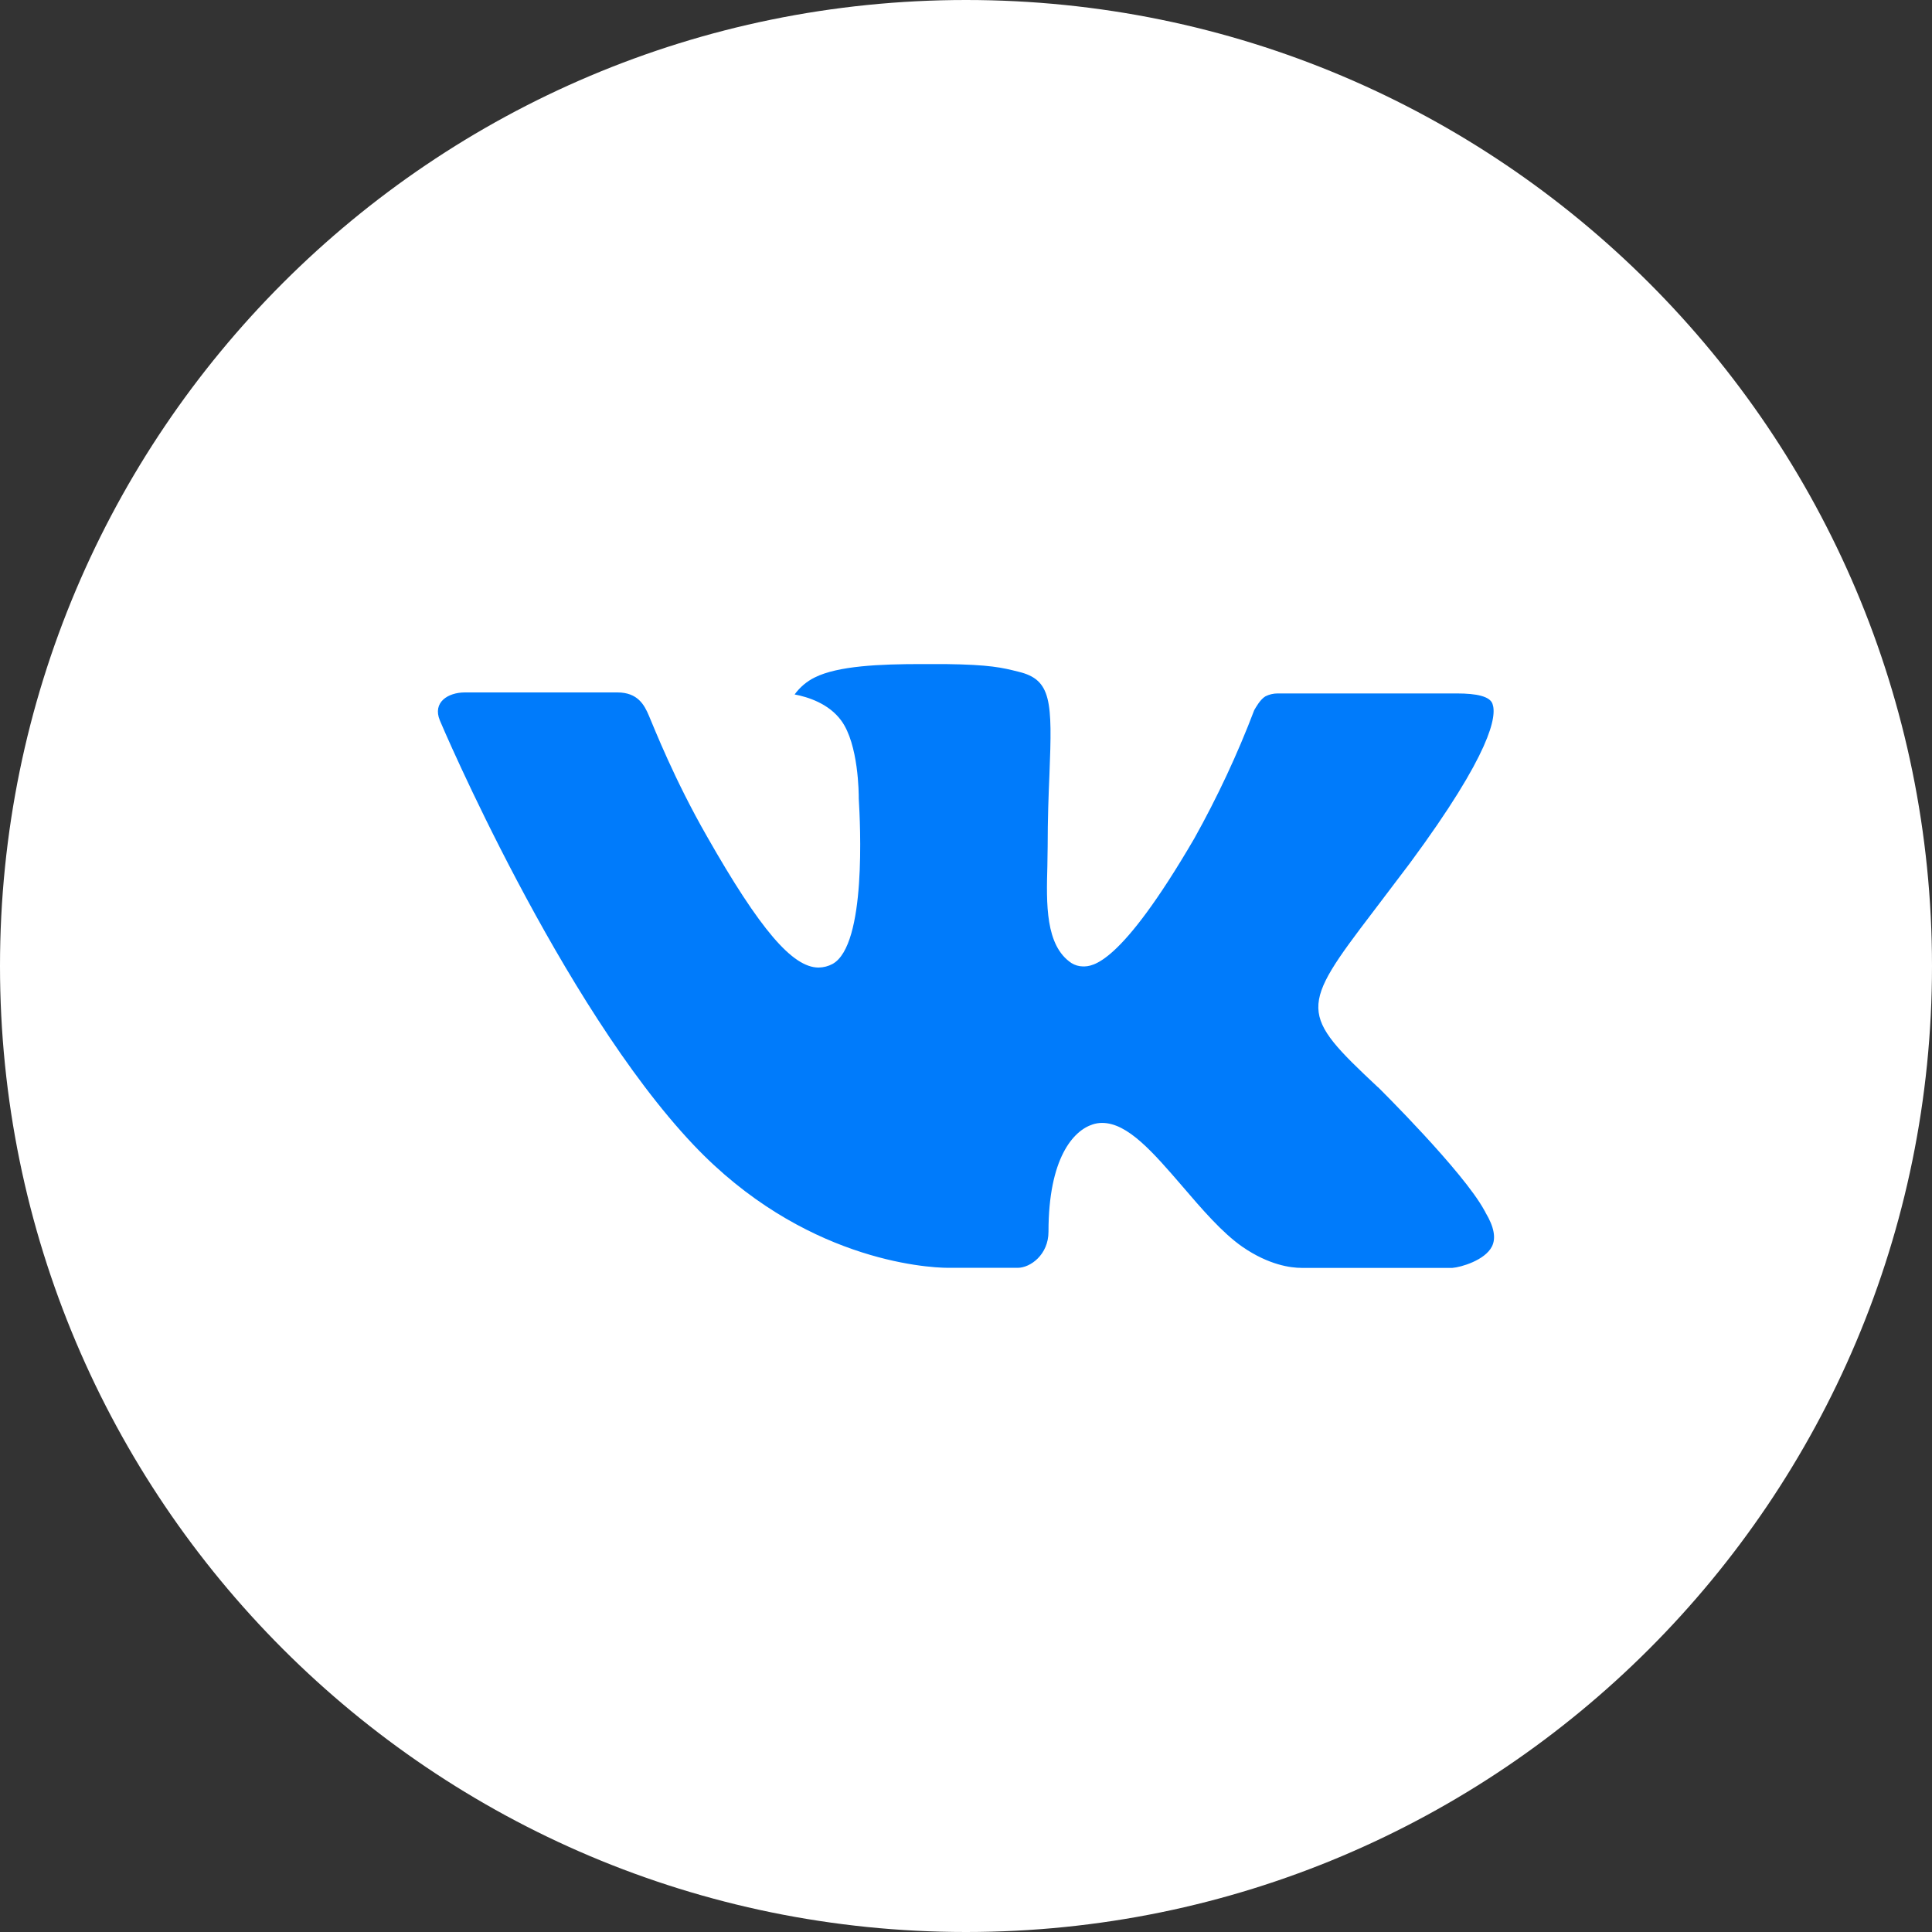
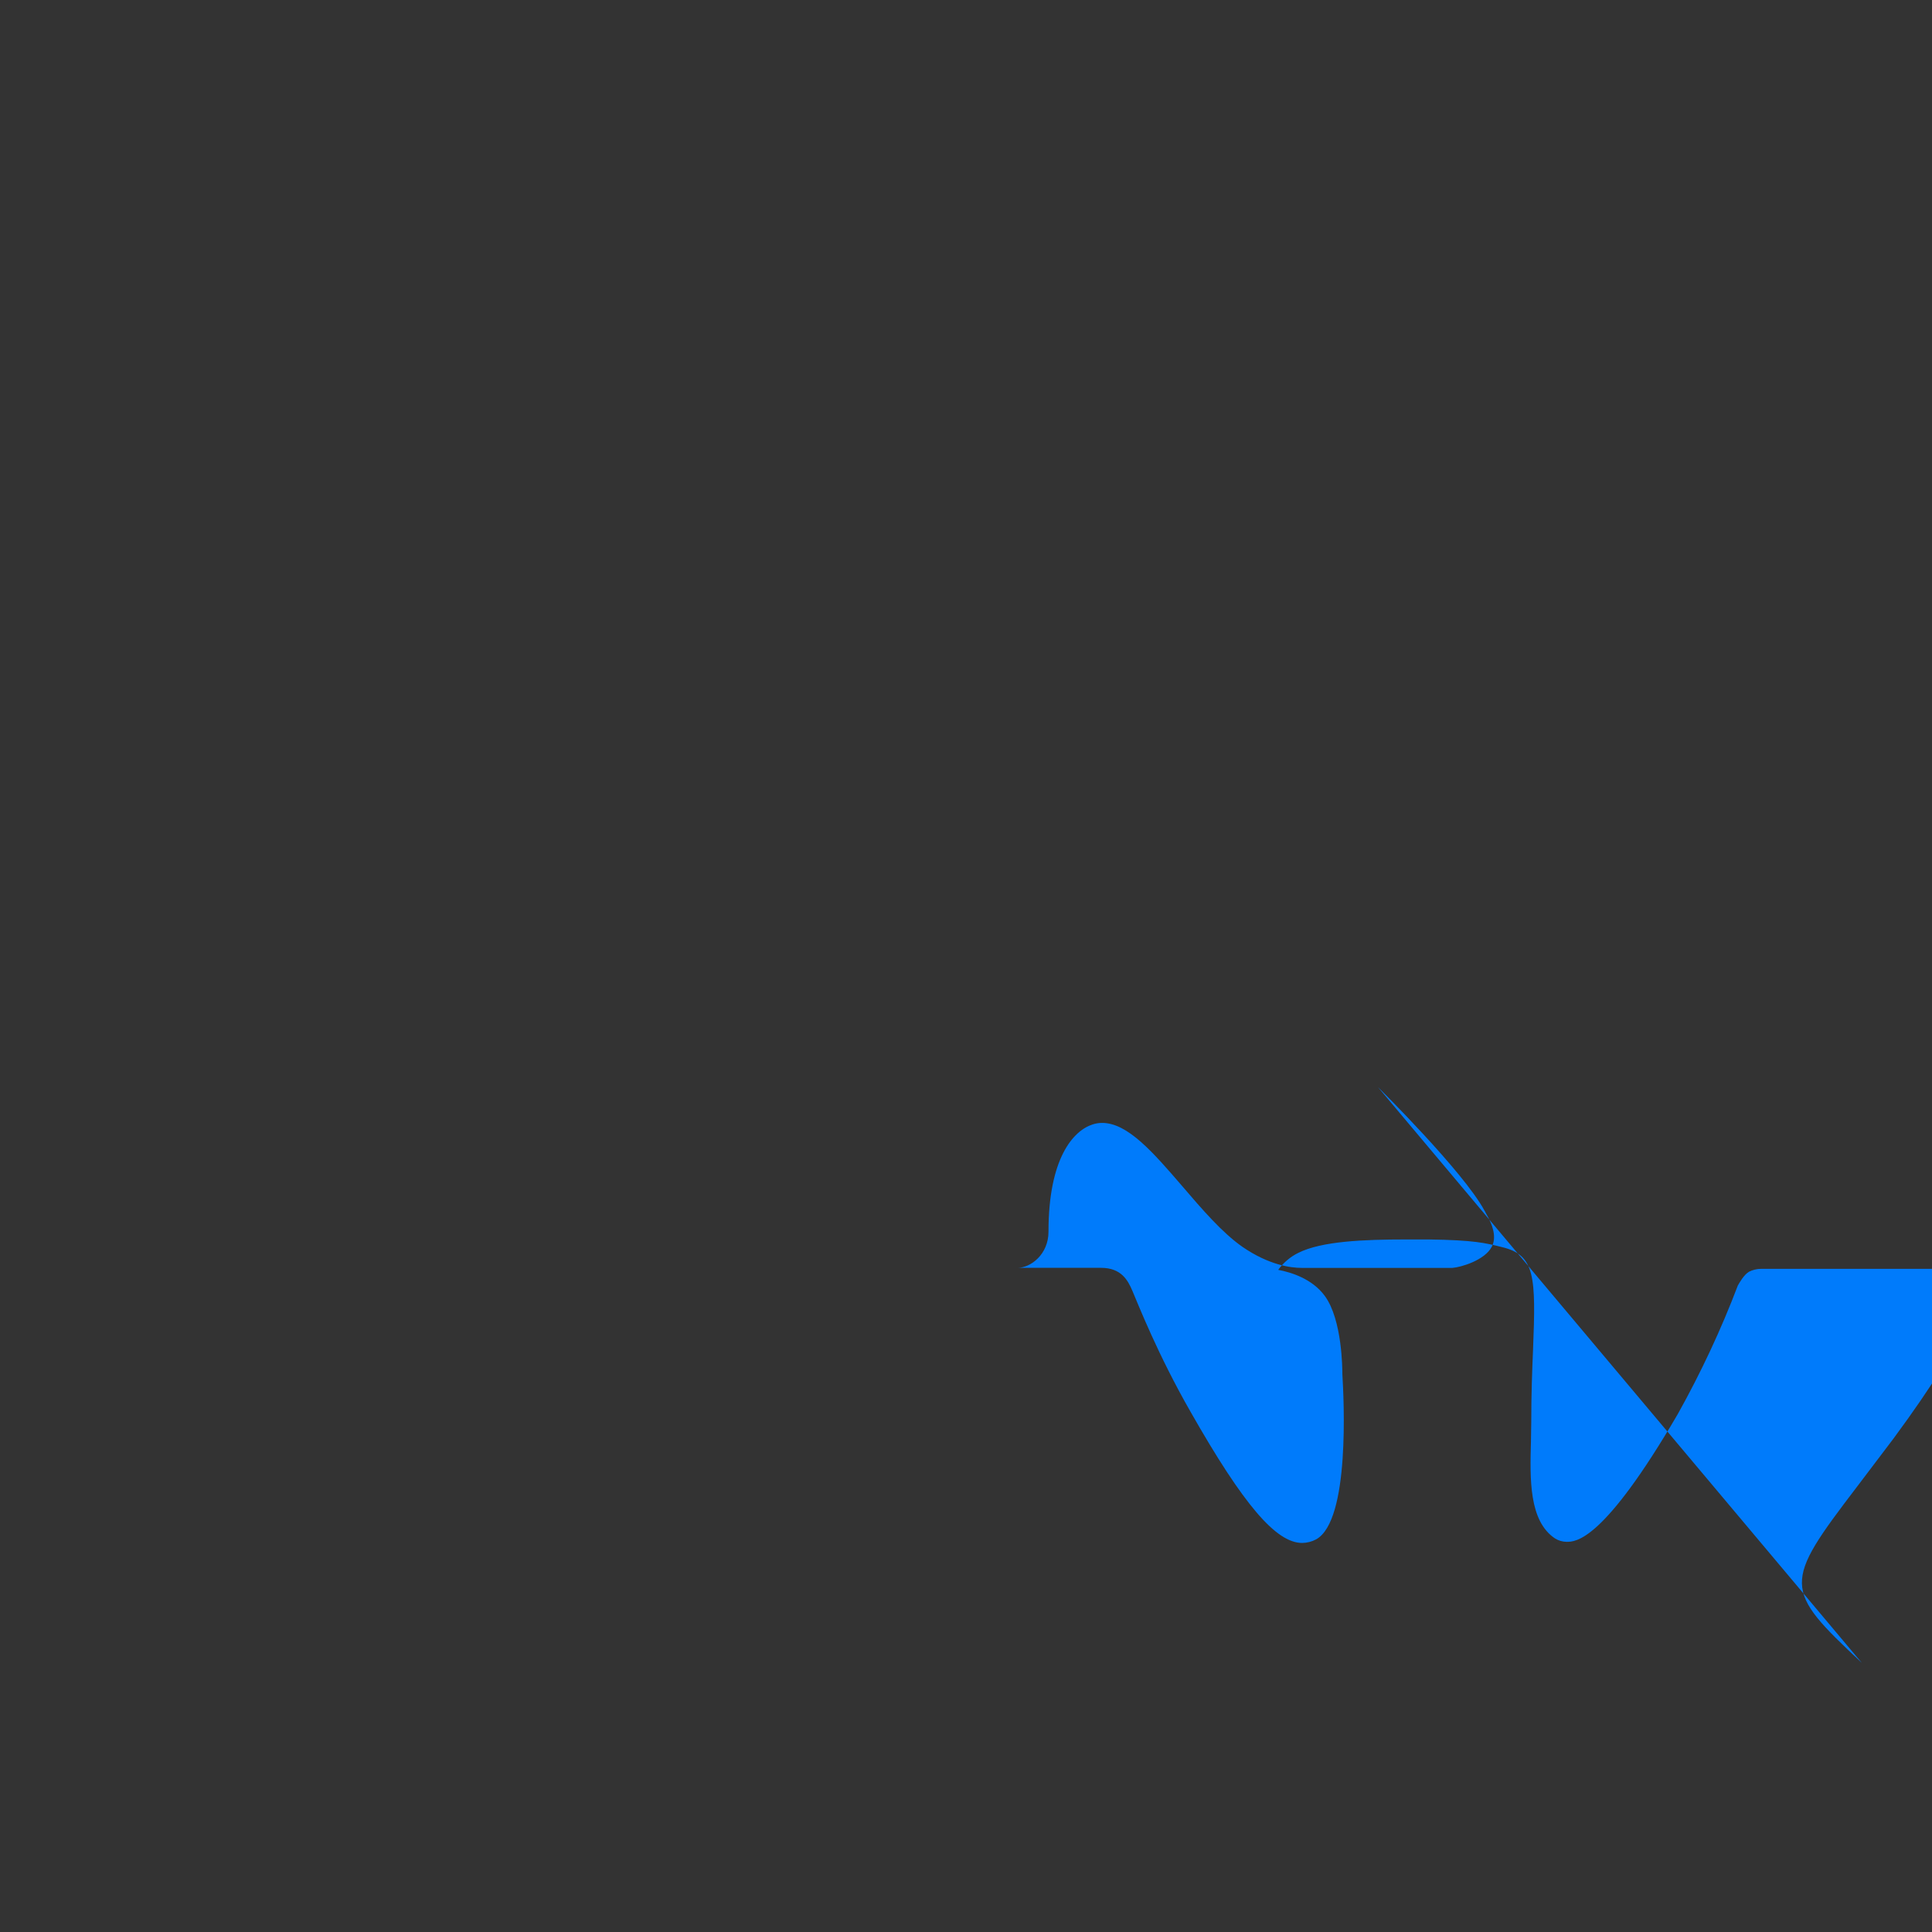
<svg xmlns="http://www.w3.org/2000/svg" xml:space="preserve" width="7mm" height="7mm" style="shape-rendering:geometricPrecision; text-rendering:geometricPrecision; image-rendering:optimizeQuality; fill-rule:evenodd; clip-rule:evenodd" viewBox="0 0 325.56 325.56">
  <rect x="0" y="0" width="325.56" height="325.56" fill="#333333" stroke="none" />
  <defs>
    <style type="text/css">  .fil1 {fill:#007BFB;fill-rule:nonzero} .fil0 {fill:white;fill-rule:nonzero}  </style>
  </defs>
  <g id="Слой_x0020_1">
    <g id="_2162102599376">
-       <path id="vk-with-circle-svgrepo-com.svg" class="fil0" d="M162.78 0c-89.9,0 -162.78,72.88 -162.78,162.78 0,89.9 72.88,162.78 162.78,162.78 89.9,0 162.78,-72.88 162.78,-162.78 0,-89.9 -72.88,-162.78 -162.78,-162.78z" />
-       <path id="vk-with-circle-svgrepo-com.svg_0" class="fil1" d="M232.21 183.2c0,0 14.39,14.21 17.94,20.8 0.1,0.13 0.15,0.27 0.18,0.34 1.45,2.42 1.78,4.31 1.07,5.71 -1.19,2.34 -5.26,3.5 -6.65,3.6l-25.44 0c-1.77,0 -5.46,-0.46 -9.94,-3.54 -3.44,-2.4 -6.83,-6.36 -10.13,-10.21 -4.94,-5.73 -9.21,-10.68 -13.52,-10.68 -0,0 -0,0 -0.01,0 -0.54,0 -1.09,0.09 -1.6,0.26 -3.26,1.05 -7.43,5.7 -7.43,18.07 0,3.87 -3.05,6.09 -5.2,6.09l-11.65 0c-3.97,0 -24.64,-1.39 -42.95,-20.7 -22.41,-23.65 -42.59,-71.1 -42.76,-71.54 -1.27,-3.06 1.36,-4.72 4.22,-4.72l25.69 0c3.42,0 4.54,2.08 5.32,3.93 0.92,2.15 4.27,10.72 9.79,20.35 8.93,15.7 14.41,22.08 18.8,22.08 0.82,-0.01 1.64,-0.22 2.36,-0.61 5.73,-3.19 4.66,-23.62 4.41,-27.86 0,-0.8 -0.02,-9.14 -2.95,-13.14 -2.11,-2.9 -5.68,-4 -7.86,-4.41 0.88,-1.21 2.04,-2.2 3.38,-2.86 3.93,-1.97 11.02,-2.26 18.06,-2.26l3.92 0c7.63,0.1 9.6,0.6 12.36,1.29 5.59,1.34 5.71,4.95 5.22,17.31 -0.15,3.51 -0.3,7.48 -0.3,12.16 0,1.02 -0.05,2.11 -0.05,3.26 -0.17,6.29 -0.37,13.43 4.07,16.37 0.58,0.36 1.25,0.55 1.93,0.56 1.54,0 6.19,0 18.77,-21.58 3.86,-6.92 7.27,-14.18 10.09,-21.61 0.26,-0.44 1,-1.8 1.88,-2.32 0.63,-0.32 1.33,-0.49 2.05,-0.49 0.01,0 0.04,0 0.05,0l30.2 0c3.29,0 5.54,0.49 5.97,1.76 0.74,2.01 -0.13,8.17 -13.92,26.84l-6.15 8.12c-12.5,16.38 -12.5,17.21 0.77,29.64l0.01 0z" />
+       <path id="vk-with-circle-svgrepo-com.svg_0" class="fil1" d="M232.21 183.2c0,0 14.39,14.21 17.94,20.8 0.1,0.13 0.15,0.27 0.18,0.34 1.45,2.42 1.78,4.31 1.07,5.71 -1.19,2.34 -5.26,3.5 -6.65,3.6l-25.44 0c-1.77,0 -5.46,-0.46 -9.94,-3.54 -3.44,-2.4 -6.83,-6.36 -10.13,-10.21 -4.94,-5.73 -9.21,-10.68 -13.52,-10.68 -0,0 -0,0 -0.01,0 -0.54,0 -1.09,0.09 -1.6,0.26 -3.26,1.05 -7.43,5.7 -7.43,18.07 0,3.87 -3.05,6.09 -5.2,6.09l-11.65 0l25.69 0c3.42,0 4.54,2.08 5.32,3.93 0.92,2.15 4.27,10.72 9.79,20.35 8.93,15.7 14.41,22.08 18.8,22.08 0.82,-0.01 1.64,-0.22 2.36,-0.61 5.73,-3.19 4.66,-23.62 4.41,-27.86 0,-0.8 -0.02,-9.14 -2.95,-13.14 -2.11,-2.9 -5.68,-4 -7.86,-4.41 0.88,-1.21 2.04,-2.2 3.38,-2.86 3.93,-1.97 11.02,-2.26 18.06,-2.26l3.92 0c7.63,0.1 9.6,0.6 12.36,1.29 5.59,1.34 5.71,4.95 5.22,17.31 -0.15,3.51 -0.3,7.48 -0.3,12.16 0,1.02 -0.05,2.11 -0.05,3.26 -0.17,6.29 -0.37,13.43 4.07,16.37 0.58,0.36 1.25,0.55 1.93,0.56 1.54,0 6.19,0 18.77,-21.58 3.86,-6.92 7.27,-14.18 10.09,-21.61 0.26,-0.44 1,-1.8 1.88,-2.32 0.63,-0.32 1.33,-0.49 2.05,-0.49 0.01,0 0.04,0 0.05,0l30.2 0c3.29,0 5.54,0.49 5.97,1.76 0.74,2.01 -0.13,8.17 -13.92,26.84l-6.15 8.12c-12.5,16.38 -12.5,17.21 0.77,29.64l0.01 0z" />
    </g>
  </g>
</svg>